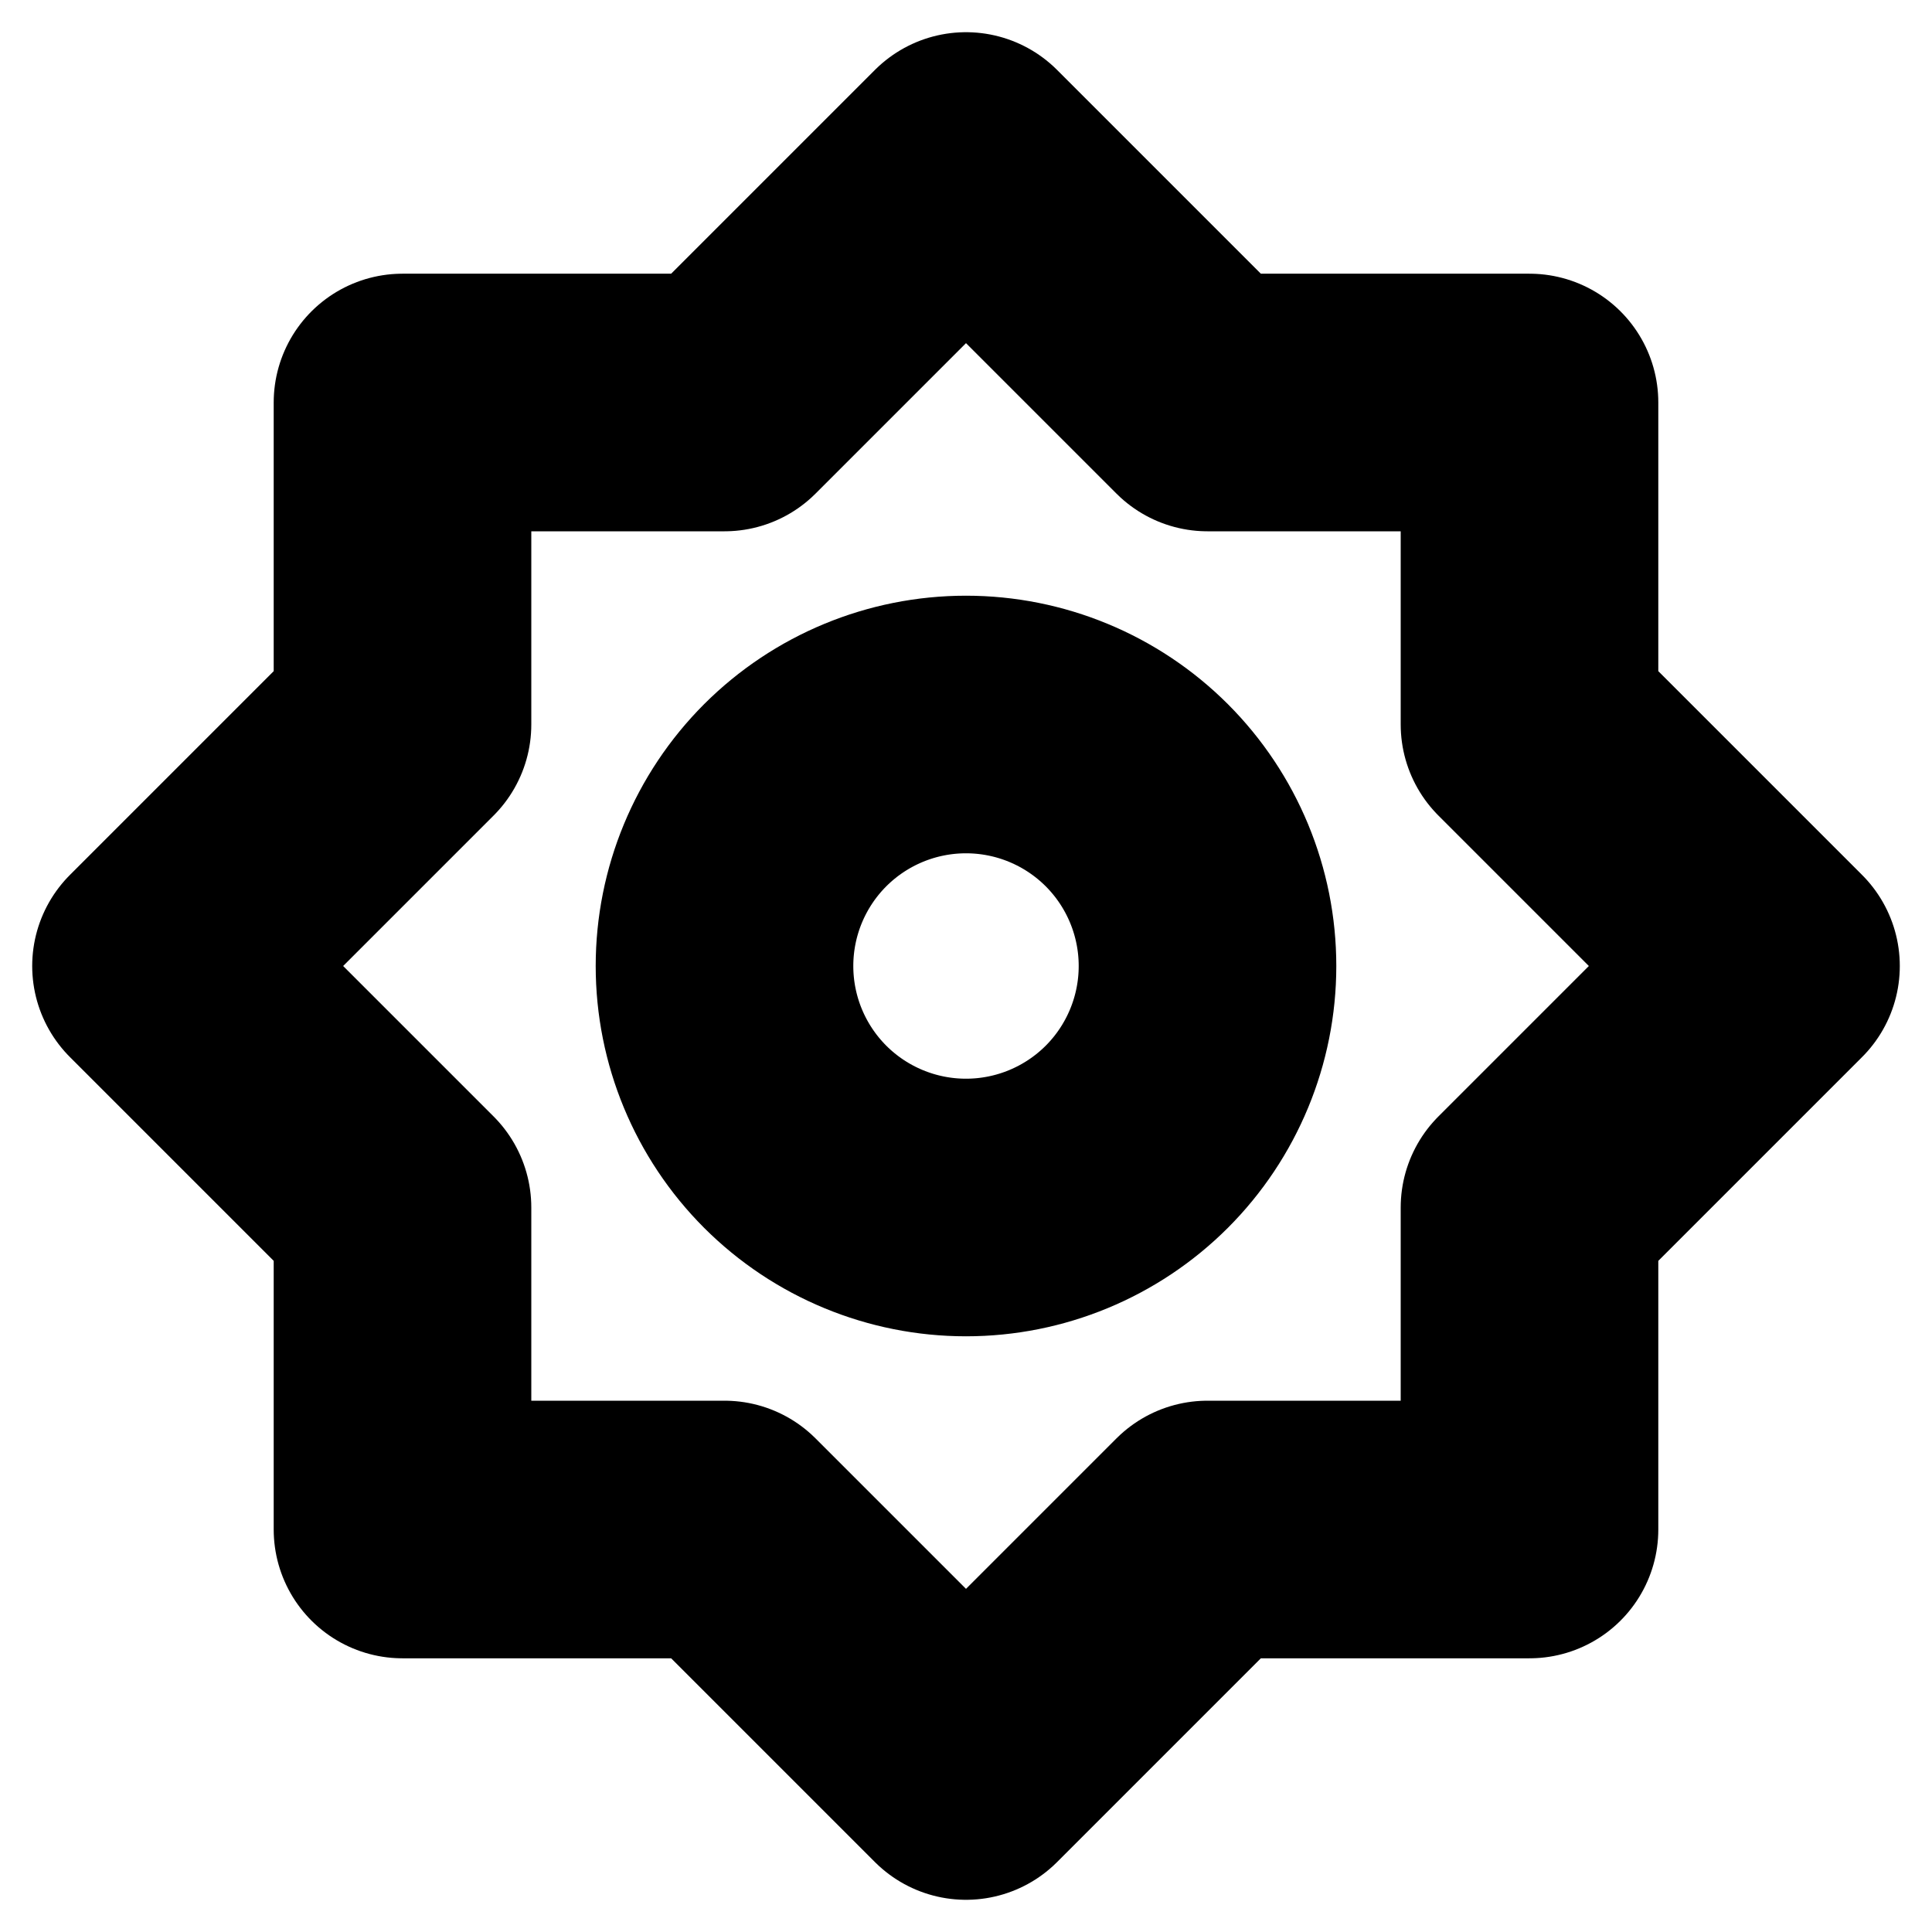
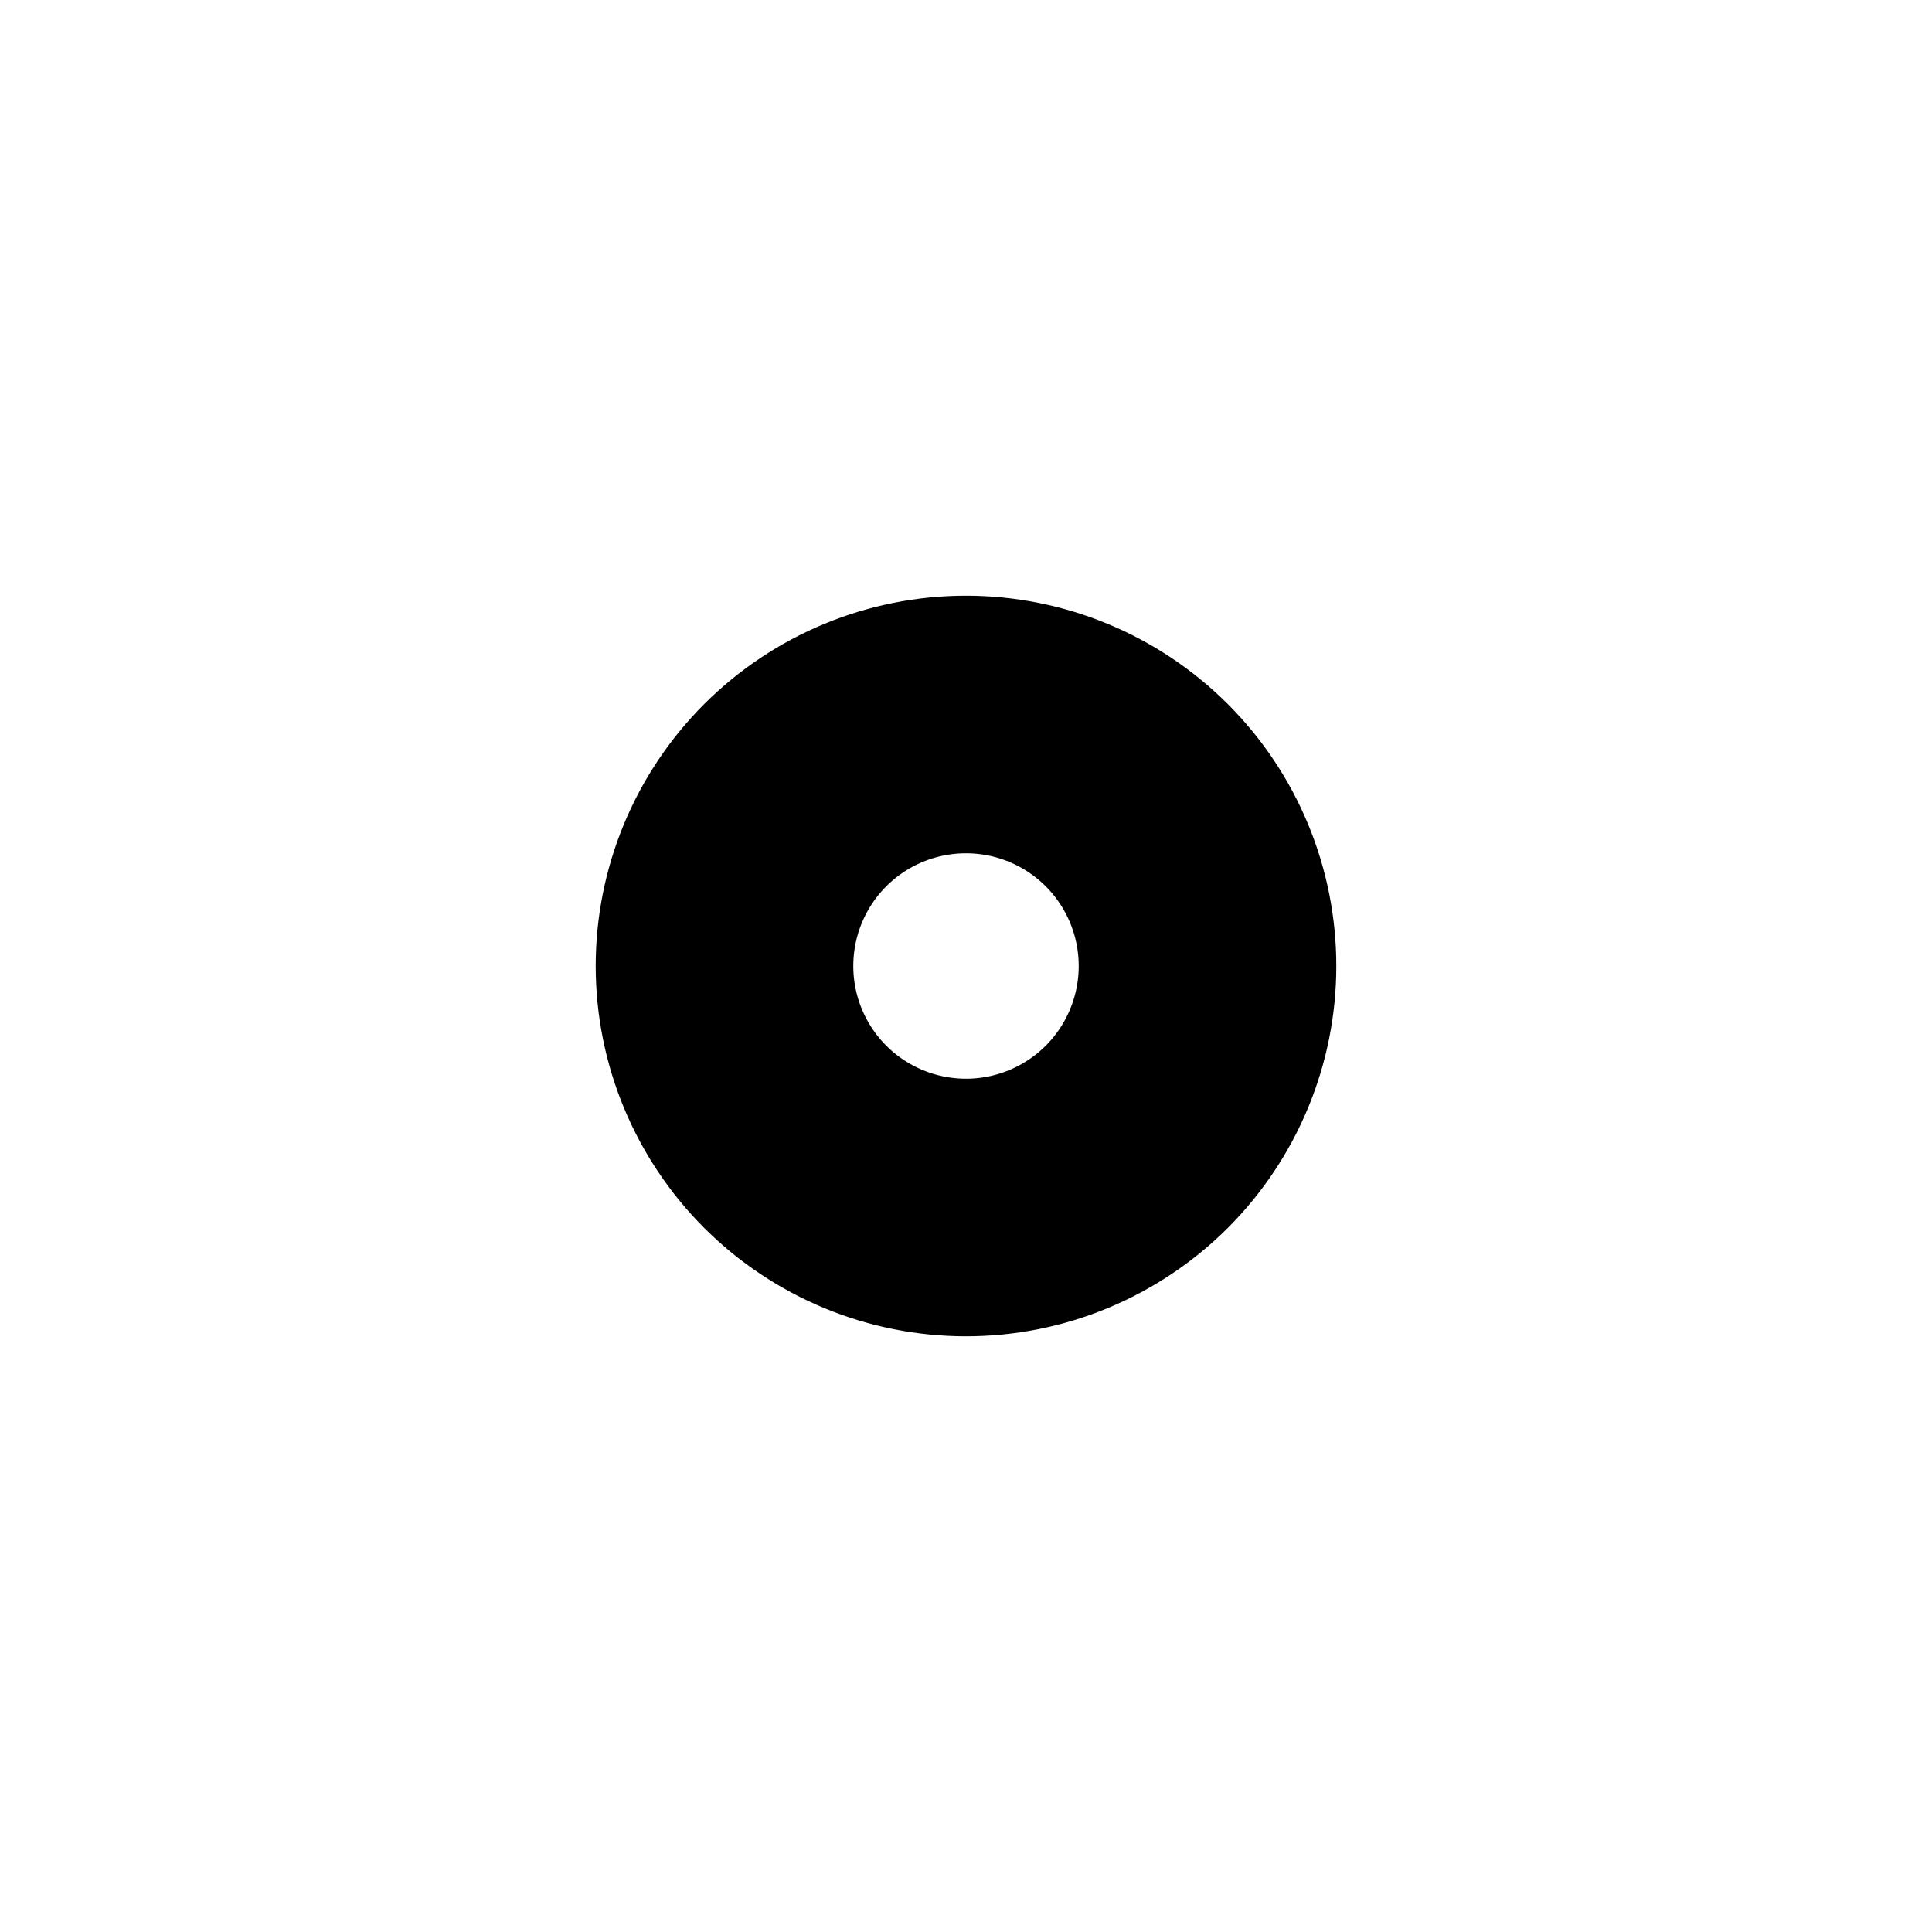
<svg xmlns="http://www.w3.org/2000/svg" width="30" height="30" viewBox="0 0 30 30" fill="none">
  <g clip-path="url(#clip0_231_55)">
-     <path d="M15 2.5L11.25 6.25H6.25V11.25L2.5 15L6.25 18.75V23.75H11.25L15 27.5L18.75 23.75H23.75V18.75L27.5 15L23.75 11.25V6.25H18.75L15 2.5Z" stroke="black" stroke-width="4" stroke-linejoin="round" />
    <path d="M15 18.75C15.995 18.75 16.948 18.355 17.652 17.652C18.355 16.948 18.75 15.995 18.75 15C18.75 14.005 18.355 13.052 17.652 12.348C16.948 11.645 15.995 11.25 15 11.25C14.005 11.25 13.052 11.645 12.348 12.348C11.645 13.052 11.25 14.005 11.25 15C11.25 15.995 11.645 16.948 12.348 17.652C13.052 18.355 14.005 18.75 15 18.75Z" stroke="black" stroke-width="4" stroke-linejoin="round" />
  </g>
  <defs>
    <clipPath id="clip0_231_55">
      <rect width="30" height="30" fill="white" />
    </clipPath>
  </defs>
</svg>